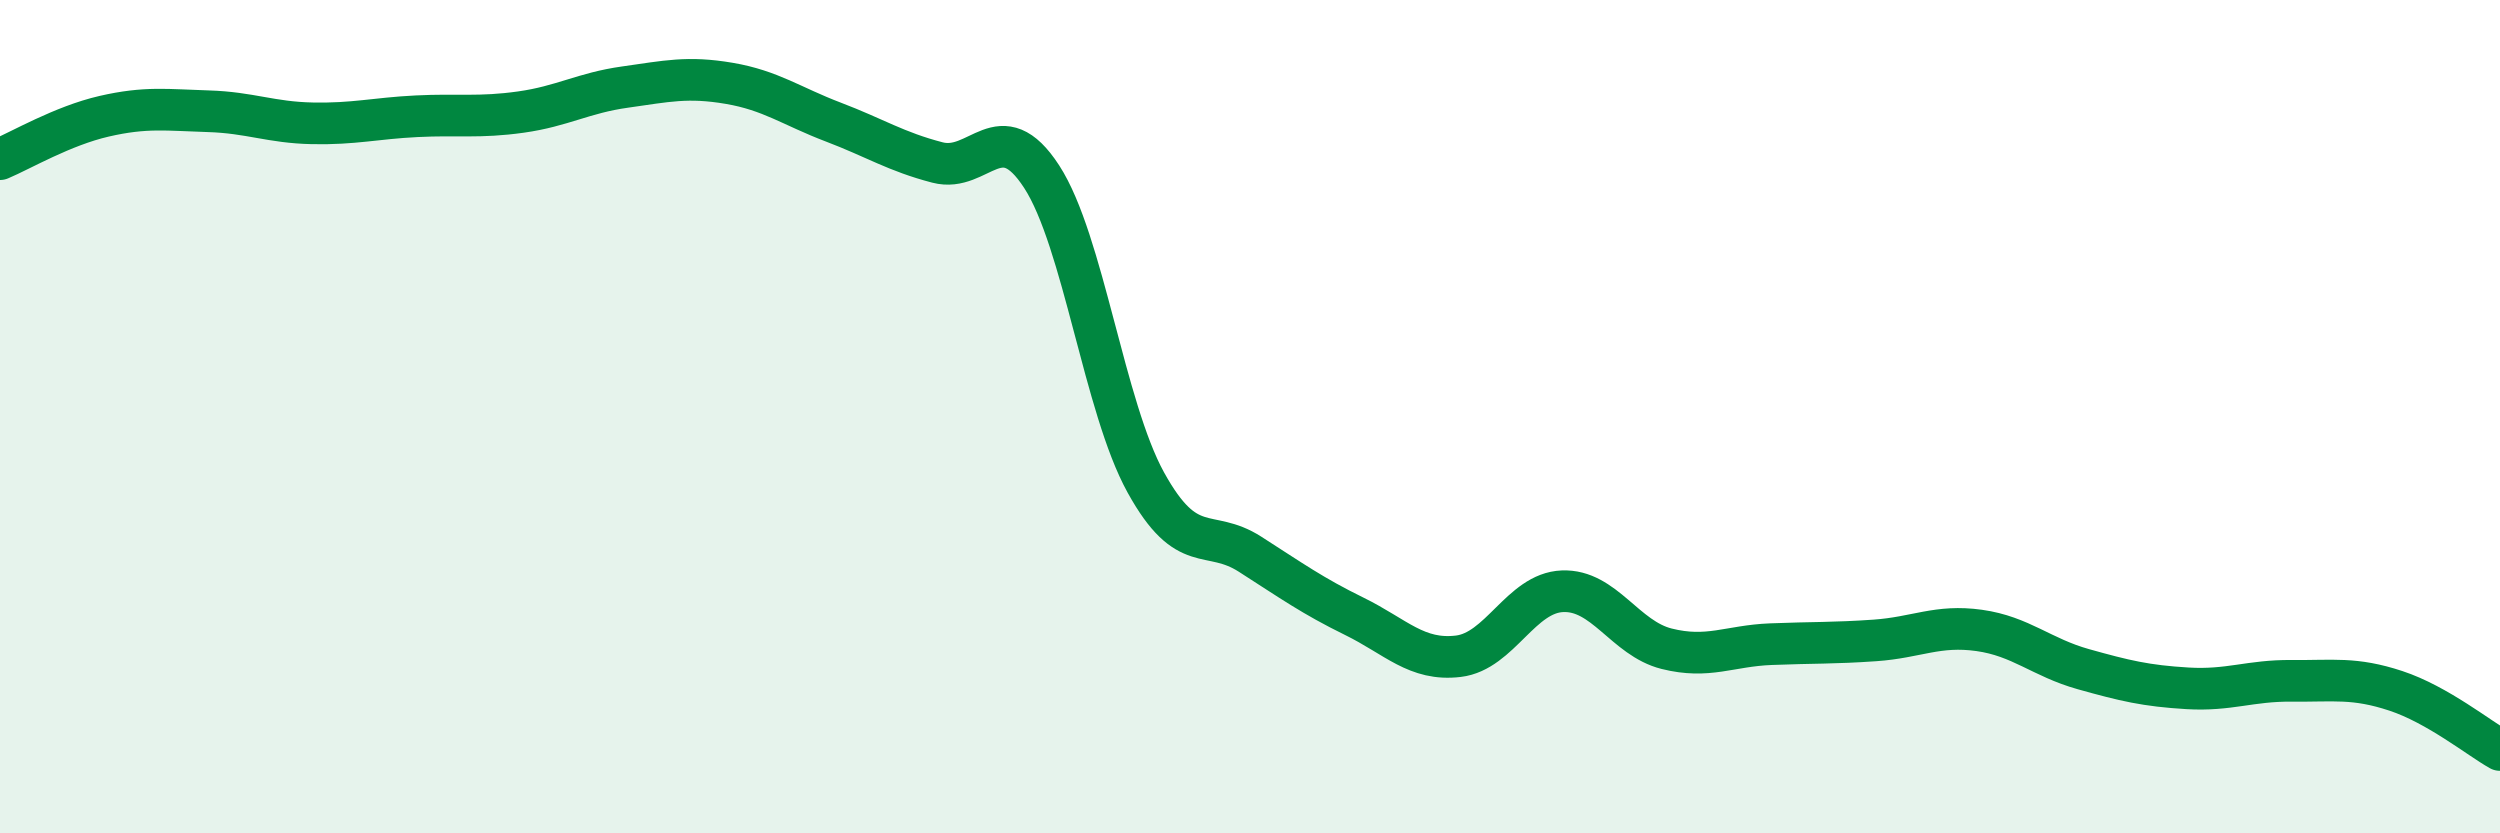
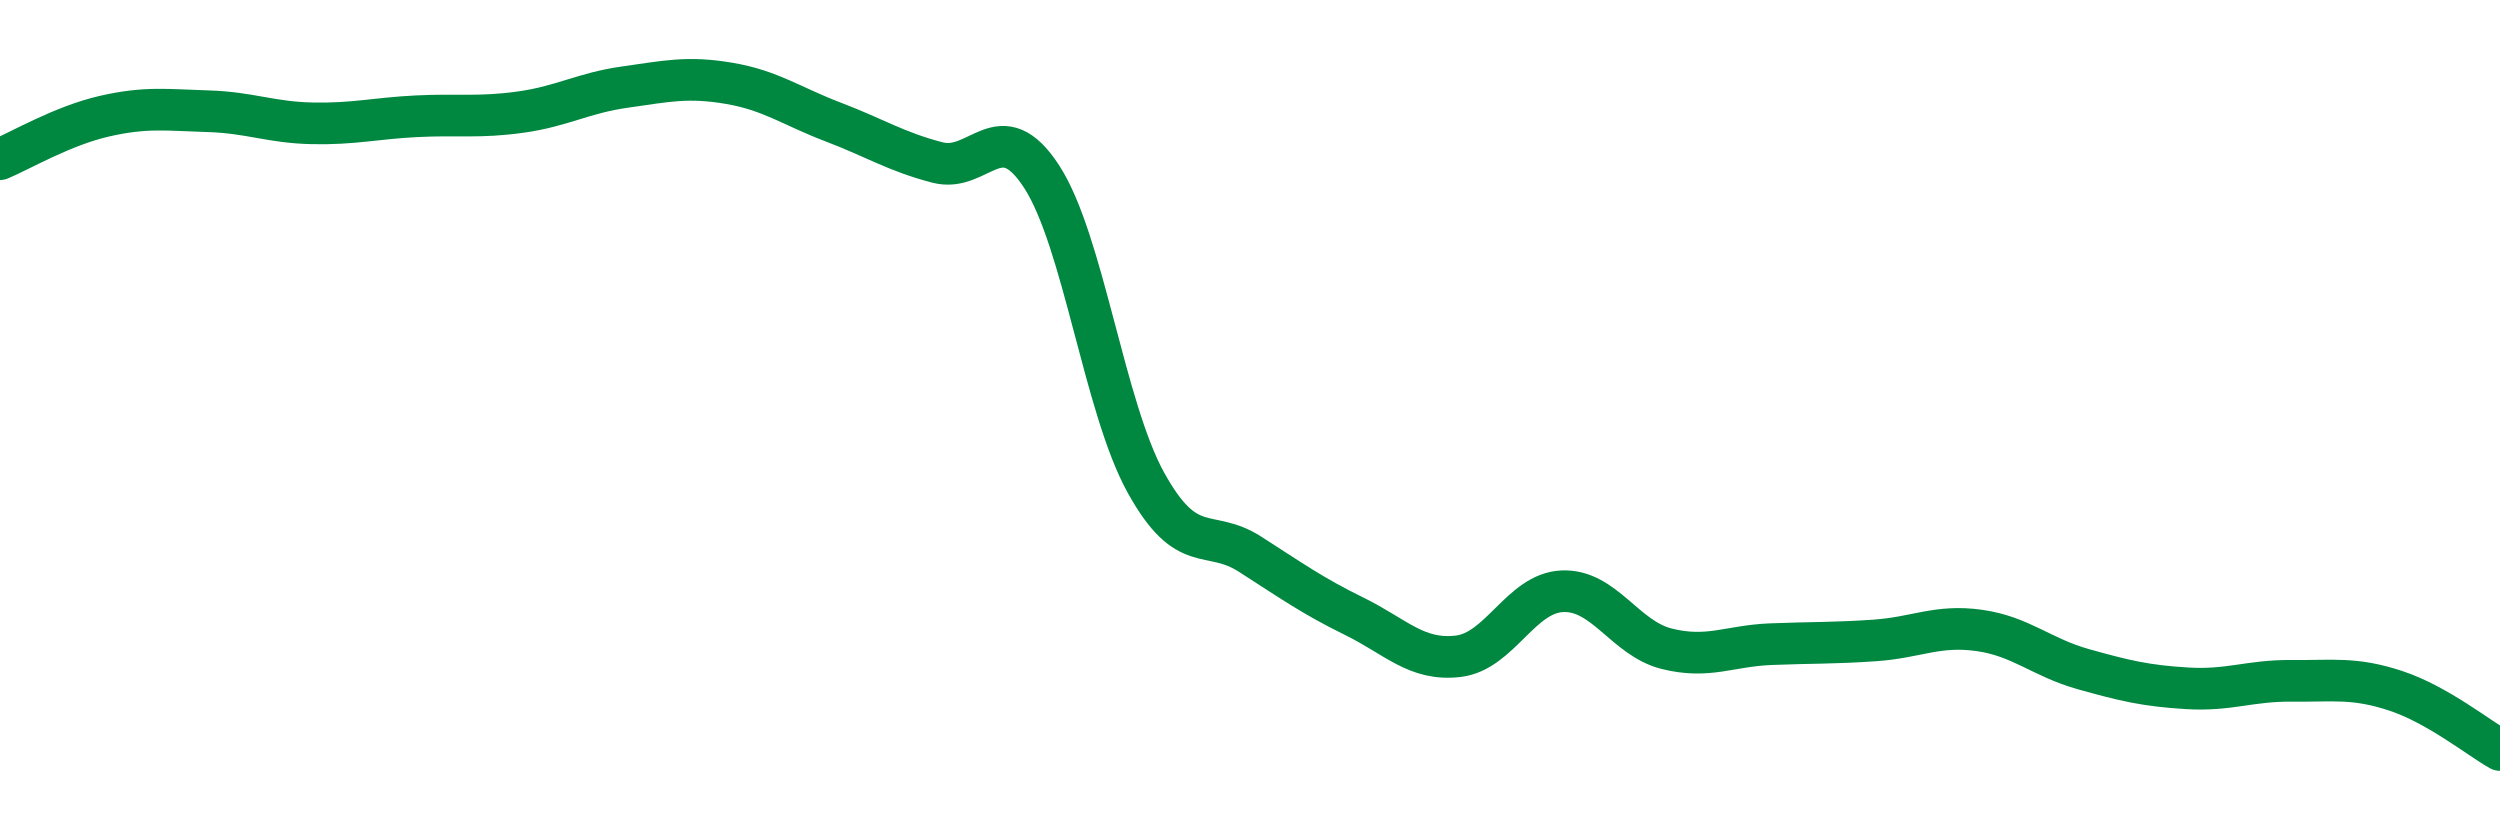
<svg xmlns="http://www.w3.org/2000/svg" width="60" height="20" viewBox="0 0 60 20">
-   <path d="M 0,3.82 C 0.5,3.61 1.5,3.02 2.5,2.79 C 3.5,2.56 4,2.64 5,2.67 C 6,2.7 6.5,2.94 7.5,2.96 C 8.5,2.98 9,2.84 10,2.79 C 11,2.74 11.5,2.83 12.5,2.69 C 13.5,2.55 14,2.23 15,2.09 C 16,1.95 16.5,1.83 17.5,2 C 18.5,2.17 19,2.55 20,2.93 C 21,3.31 21.5,3.64 22.5,3.9 C 23.5,4.16 24,2.7 25,4.24 C 26,5.78 26.5,9.77 27.5,11.58 C 28.5,13.39 29,12.66 30,13.3 C 31,13.94 31.5,14.3 32.5,14.79 C 33.5,15.28 34,15.87 35,15.75 C 36,15.63 36.5,14.23 37.5,14.19 C 38.5,14.15 39,15.32 40,15.57 C 41,15.82 41.5,15.5 42.5,15.46 C 43.5,15.42 44,15.44 45,15.37 C 46,15.3 46.5,14.99 47.5,15.13 C 48.5,15.27 49,15.78 50,16.06 C 51,16.34 51.5,16.46 52.5,16.52 C 53.5,16.58 54,16.33 55,16.34 C 56,16.35 56.5,16.25 57.5,16.58 C 58.5,16.91 59.5,17.72 60,18L60 20L0 20Z" fill="#008740" opacity="0.1" stroke-linecap="round" stroke-linejoin="round" />
  <path d="M 0,3.82 C 0.5,3.61 1.5,3.02 2.5,2.79 C 3.5,2.56 4,2.64 5,2.67 C 6,2.7 6.5,2.94 7.5,2.96 C 8.5,2.98 9,2.84 10,2.79 C 11,2.74 11.5,2.83 12.5,2.69 C 13.5,2.55 14,2.23 15,2.09 C 16,1.95 16.5,1.83 17.5,2 C 18.5,2.17 19,2.55 20,2.93 C 21,3.31 21.5,3.64 22.5,3.9 C 23.5,4.16 24,2.7 25,4.24 C 26,5.78 26.5,9.77 27.5,11.58 C 28.5,13.39 29,12.66 30,13.3 C 31,13.94 31.5,14.3 32.5,14.79 C 33.5,15.28 34,15.87 35,15.75 C 36,15.63 36.5,14.23 37.5,14.19 C 38.5,14.15 39,15.32 40,15.57 C 41,15.82 41.5,15.5 42.5,15.46 C 43.5,15.42 44,15.44 45,15.37 C 46,15.3 46.5,14.99 47.5,15.13 C 48.5,15.27 49,15.78 50,16.06 C 51,16.34 51.5,16.46 52.5,16.52 C 53.5,16.58 54,16.33 55,16.34 C 56,16.35 56.5,16.25 57.5,16.58 C 58.5,16.91 59.5,17.72 60,18" stroke="#008740" stroke-width="1" fill="none" stroke-linecap="round" stroke-linejoin="round" />
</svg>